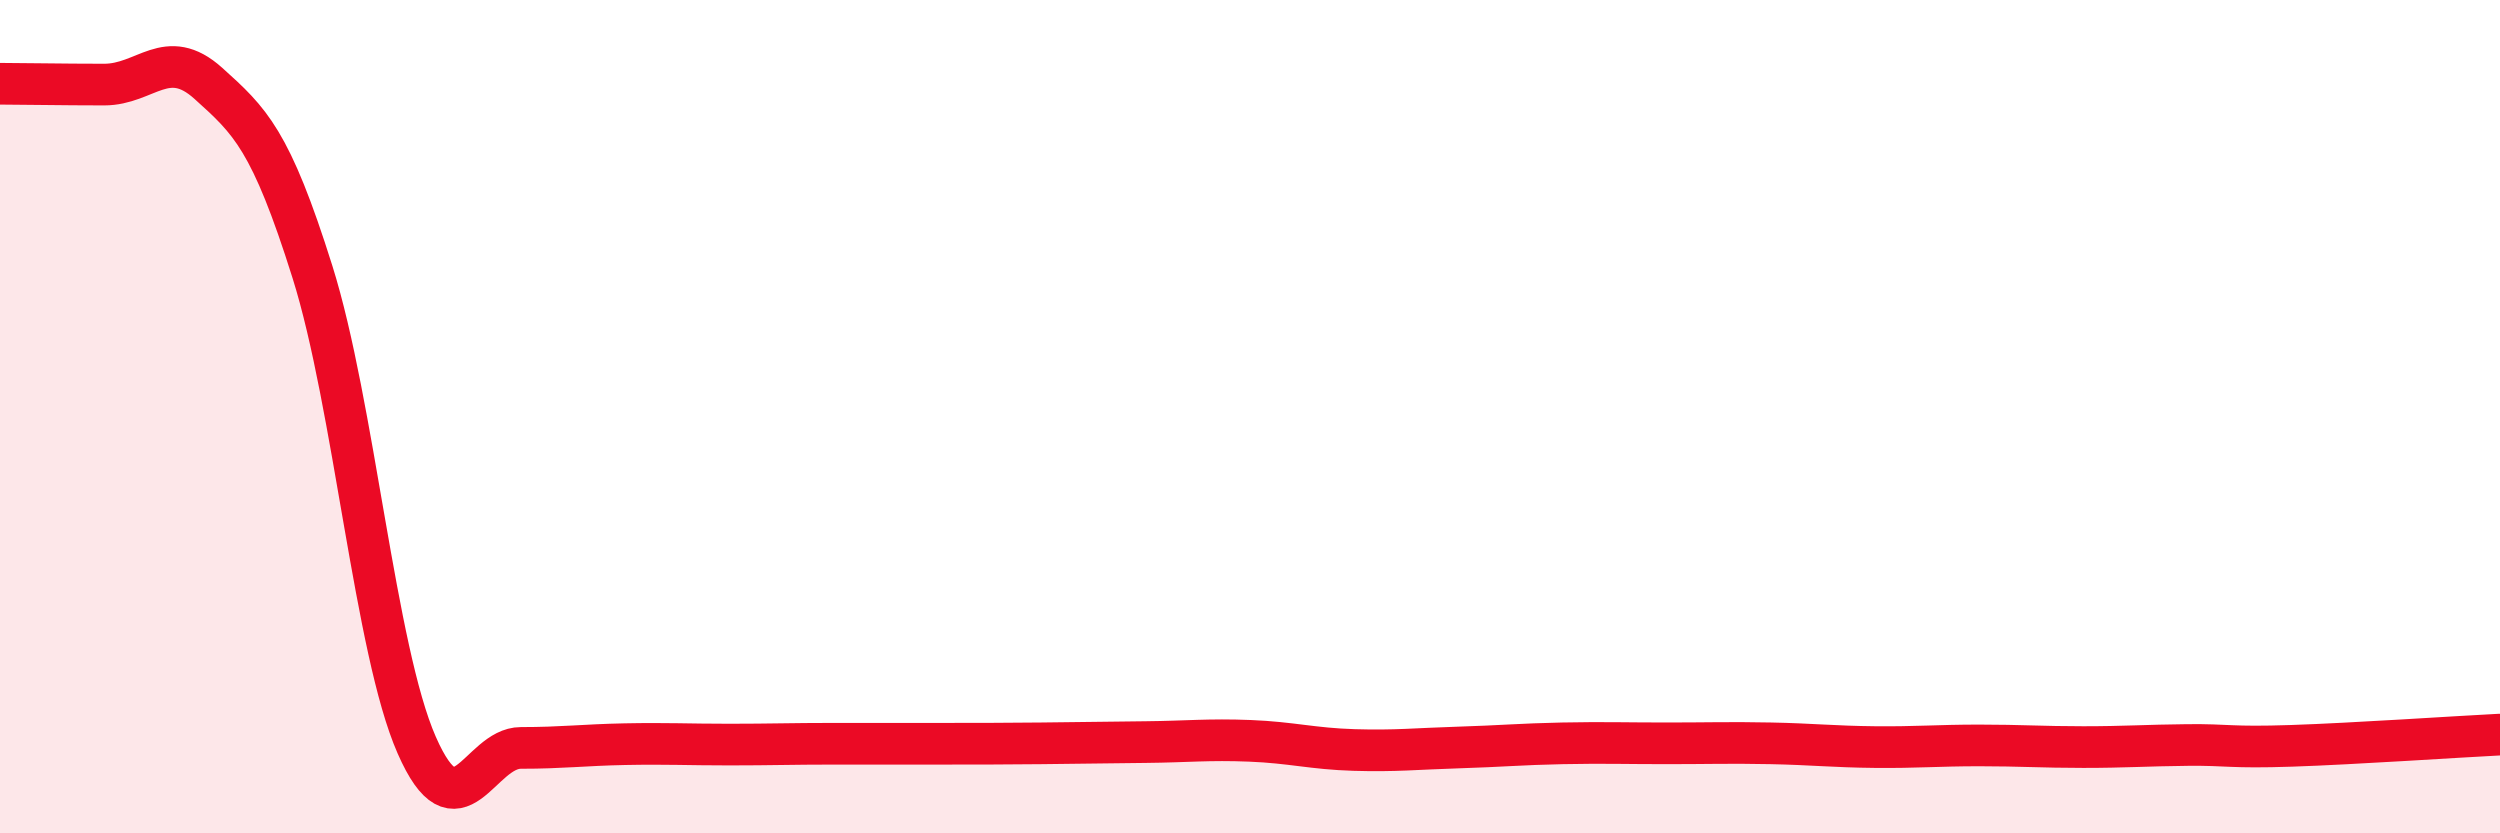
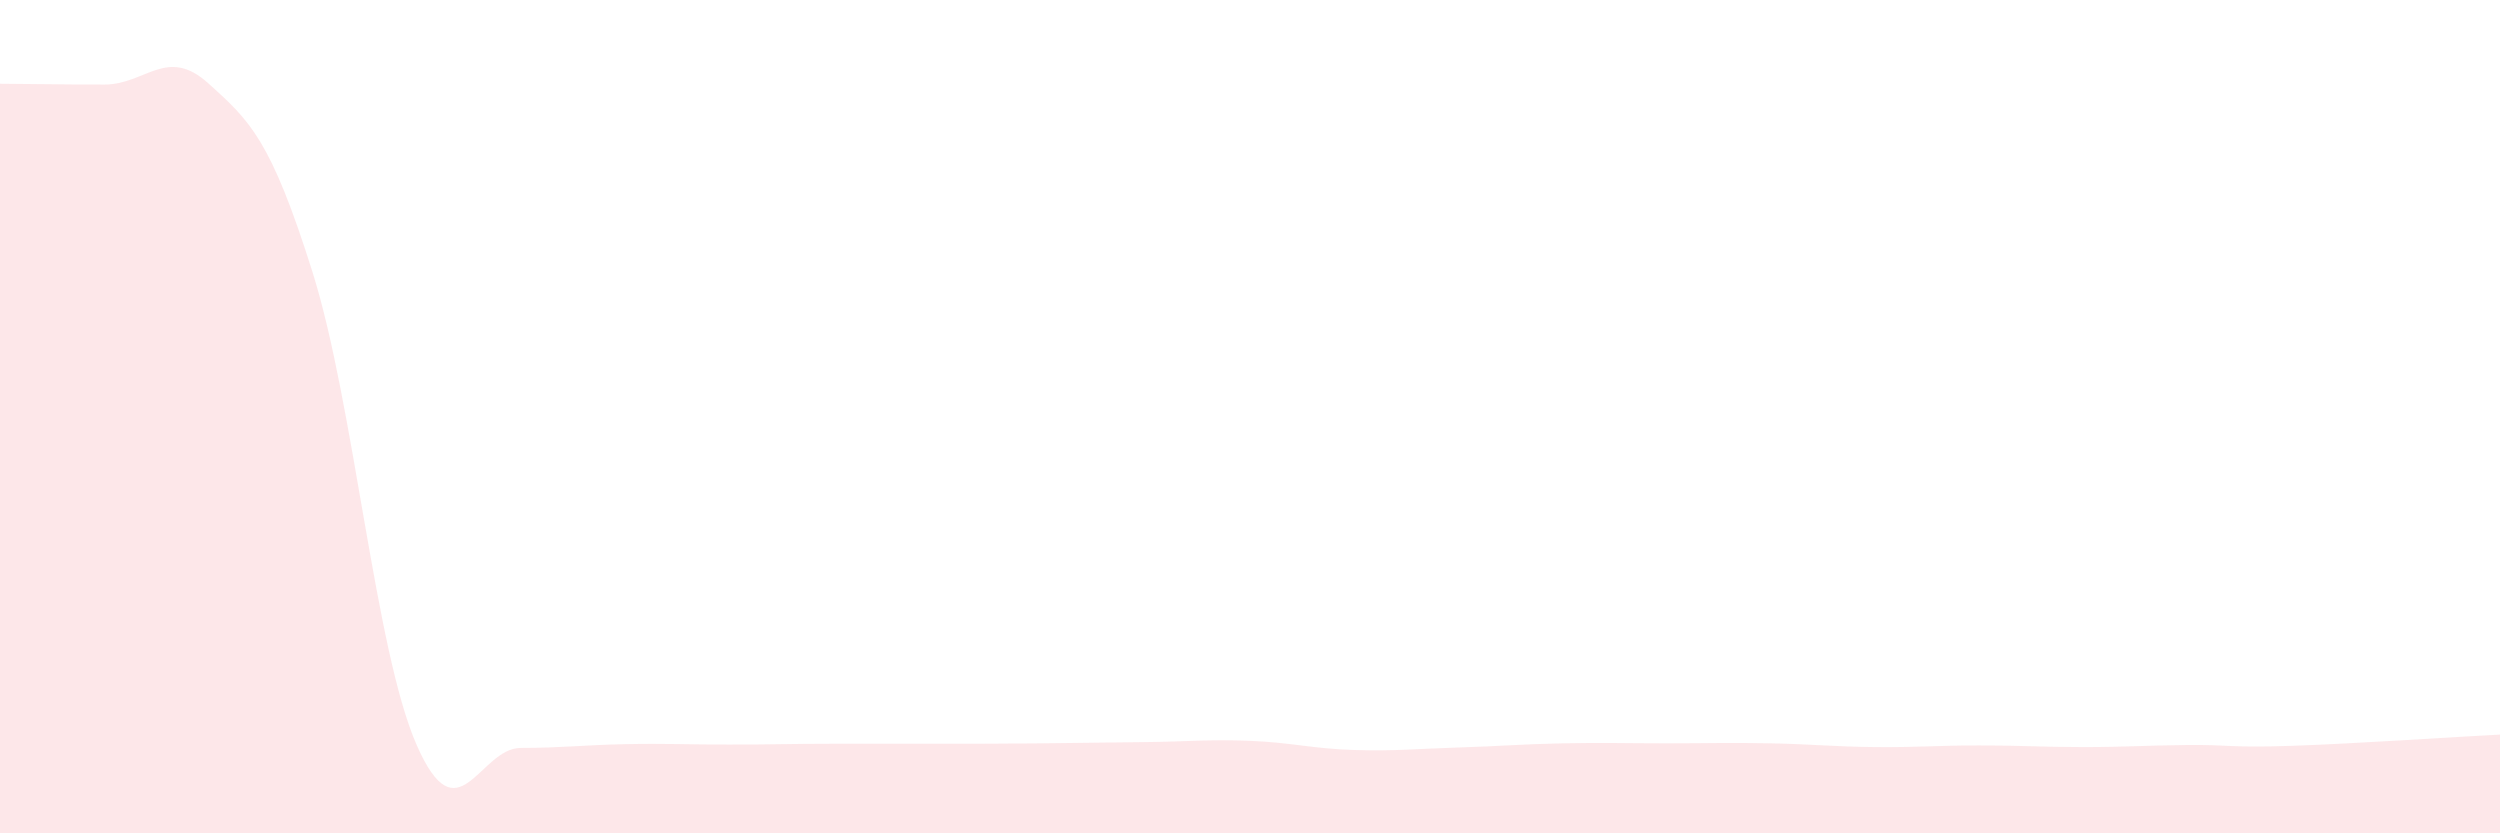
<svg xmlns="http://www.w3.org/2000/svg" width="60" height="20" viewBox="0 0 60 20">
  <path d="M 0,2.01 C 0.5,2.01 1.5,2.03 2.5,2.03 C 3.5,2.03 4,1.1 5,2 C 6,2.9 6.5,3.35 7.5,6.53 C 8.5,9.71 9,15.6 10,17.88 C 11,20.16 11.5,17.95 12.5,17.95 C 13.5,17.95 14,17.88 15,17.86 C 16,17.84 16.5,17.87 17.5,17.87 C 18.5,17.87 19,17.85 20,17.85 C 21,17.85 21.5,17.85 22.5,17.85 C 23.5,17.85 24,17.85 25,17.84 C 26,17.83 26.5,17.82 27.5,17.81 C 28.5,17.8 29,17.74 30,17.78 C 31,17.82 31.5,17.97 32.5,18 C 33.5,18.03 34,17.97 35,17.94 C 36,17.91 36.5,17.86 37.5,17.84 C 38.5,17.82 39,17.84 40,17.84 C 41,17.84 41.5,17.82 42.5,17.84 C 43.5,17.86 44,17.92 45,17.93 C 46,17.94 46.5,17.89 47.5,17.89 C 48.5,17.89 49,17.93 50,17.93 C 51,17.93 51.5,17.89 52.5,17.88 C 53.5,17.87 53.5,17.95 55,17.9 C 56.5,17.85 59,17.68 60,17.63L60 20L0 20Z" fill="#EB0A25" opacity="0.1" stroke-linecap="round" stroke-linejoin="round" />
-   <path d="M 0,2.01 C 0.5,2.01 1.5,2.03 2.5,2.03 C 3.5,2.03 4,1.1 5,2 C 6,2.9 6.5,3.35 7.5,6.53 C 8.5,9.71 9,15.6 10,17.88 C 11,20.16 11.5,17.95 12.5,17.95 C 13.5,17.95 14,17.88 15,17.86 C 16,17.84 16.5,17.87 17.5,17.87 C 18.5,17.87 19,17.85 20,17.85 C 21,17.85 21.5,17.85 22.5,17.85 C 23.5,17.85 24,17.85 25,17.84 C 26,17.83 26.5,17.82 27.5,17.81 C 28.5,17.8 29,17.74 30,17.78 C 31,17.82 31.5,17.97 32.5,18 C 33.5,18.03 34,17.97 35,17.94 C 36,17.91 36.5,17.86 37.5,17.84 C 38.5,17.82 39,17.84 40,17.84 C 41,17.84 41.5,17.82 42.5,17.84 C 43.5,17.86 44,17.92 45,17.93 C 46,17.94 46.5,17.89 47.5,17.89 C 48.5,17.89 49,17.93 50,17.93 C 51,17.93 51.5,17.89 52.5,17.88 C 53.5,17.87 53.5,17.95 55,17.9 C 56.5,17.85 59,17.68 60,17.63" stroke="#EB0A25" stroke-width="1" fill="none" stroke-linecap="round" stroke-linejoin="round" />
</svg>